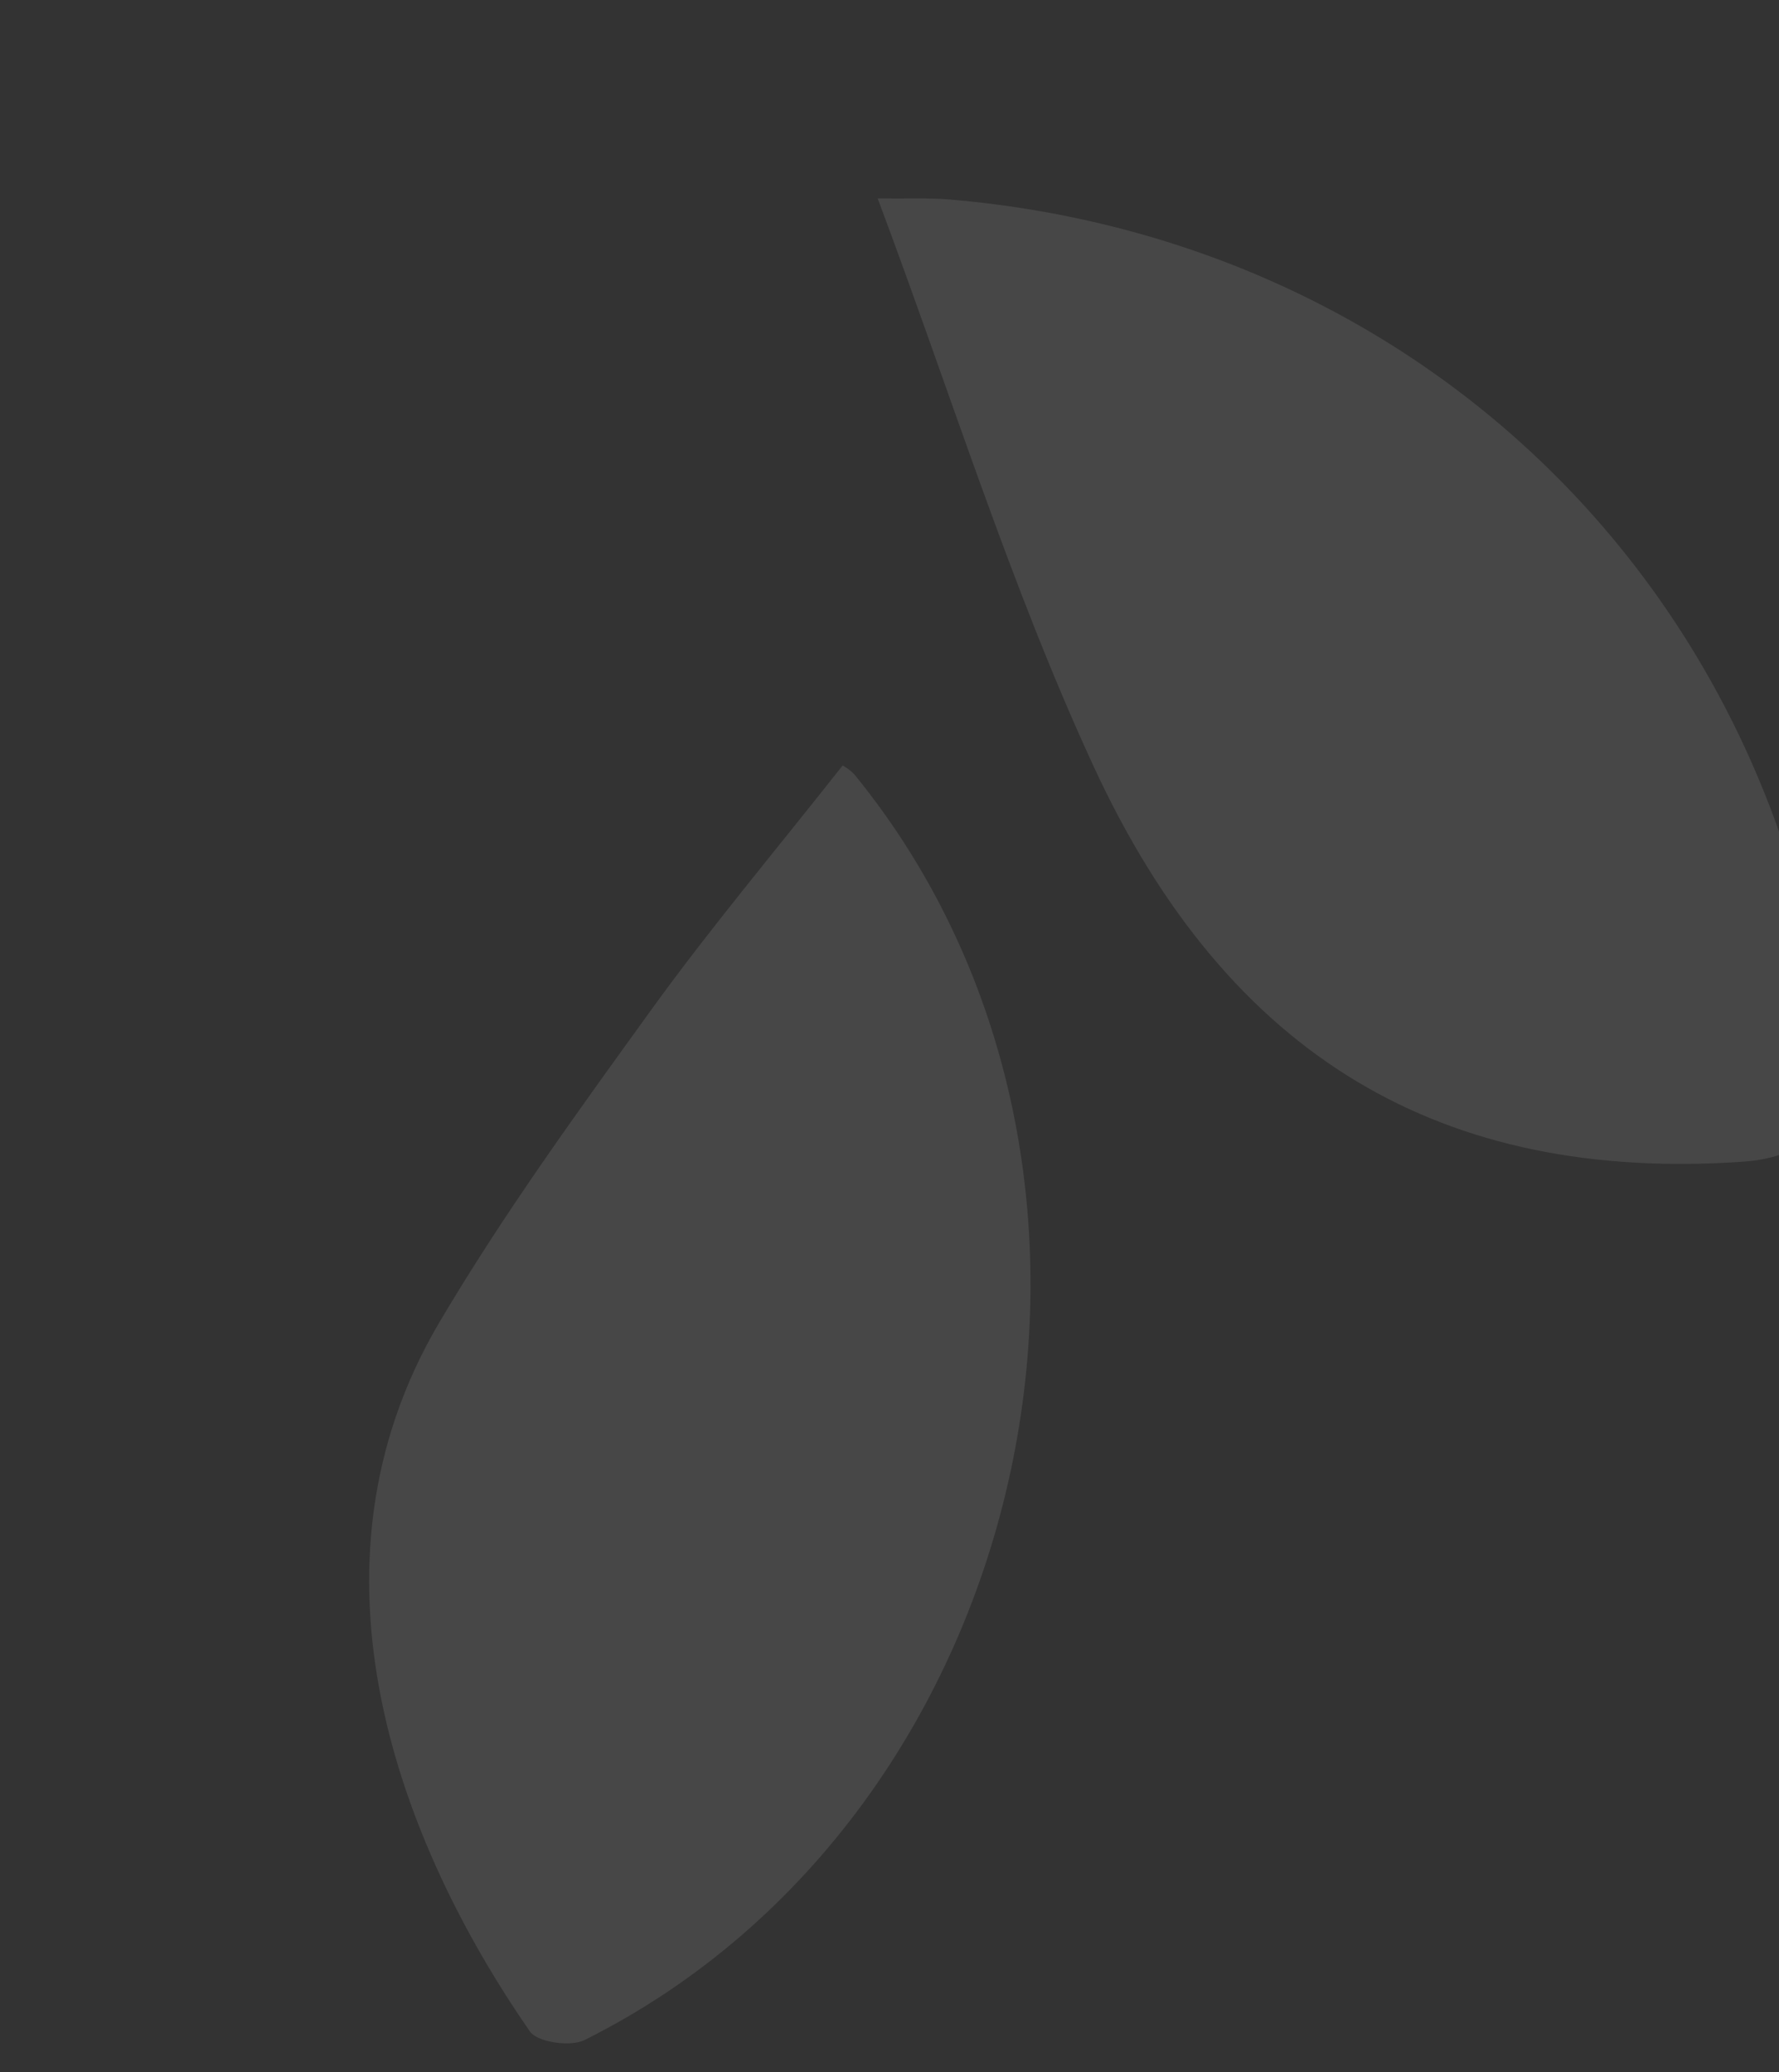
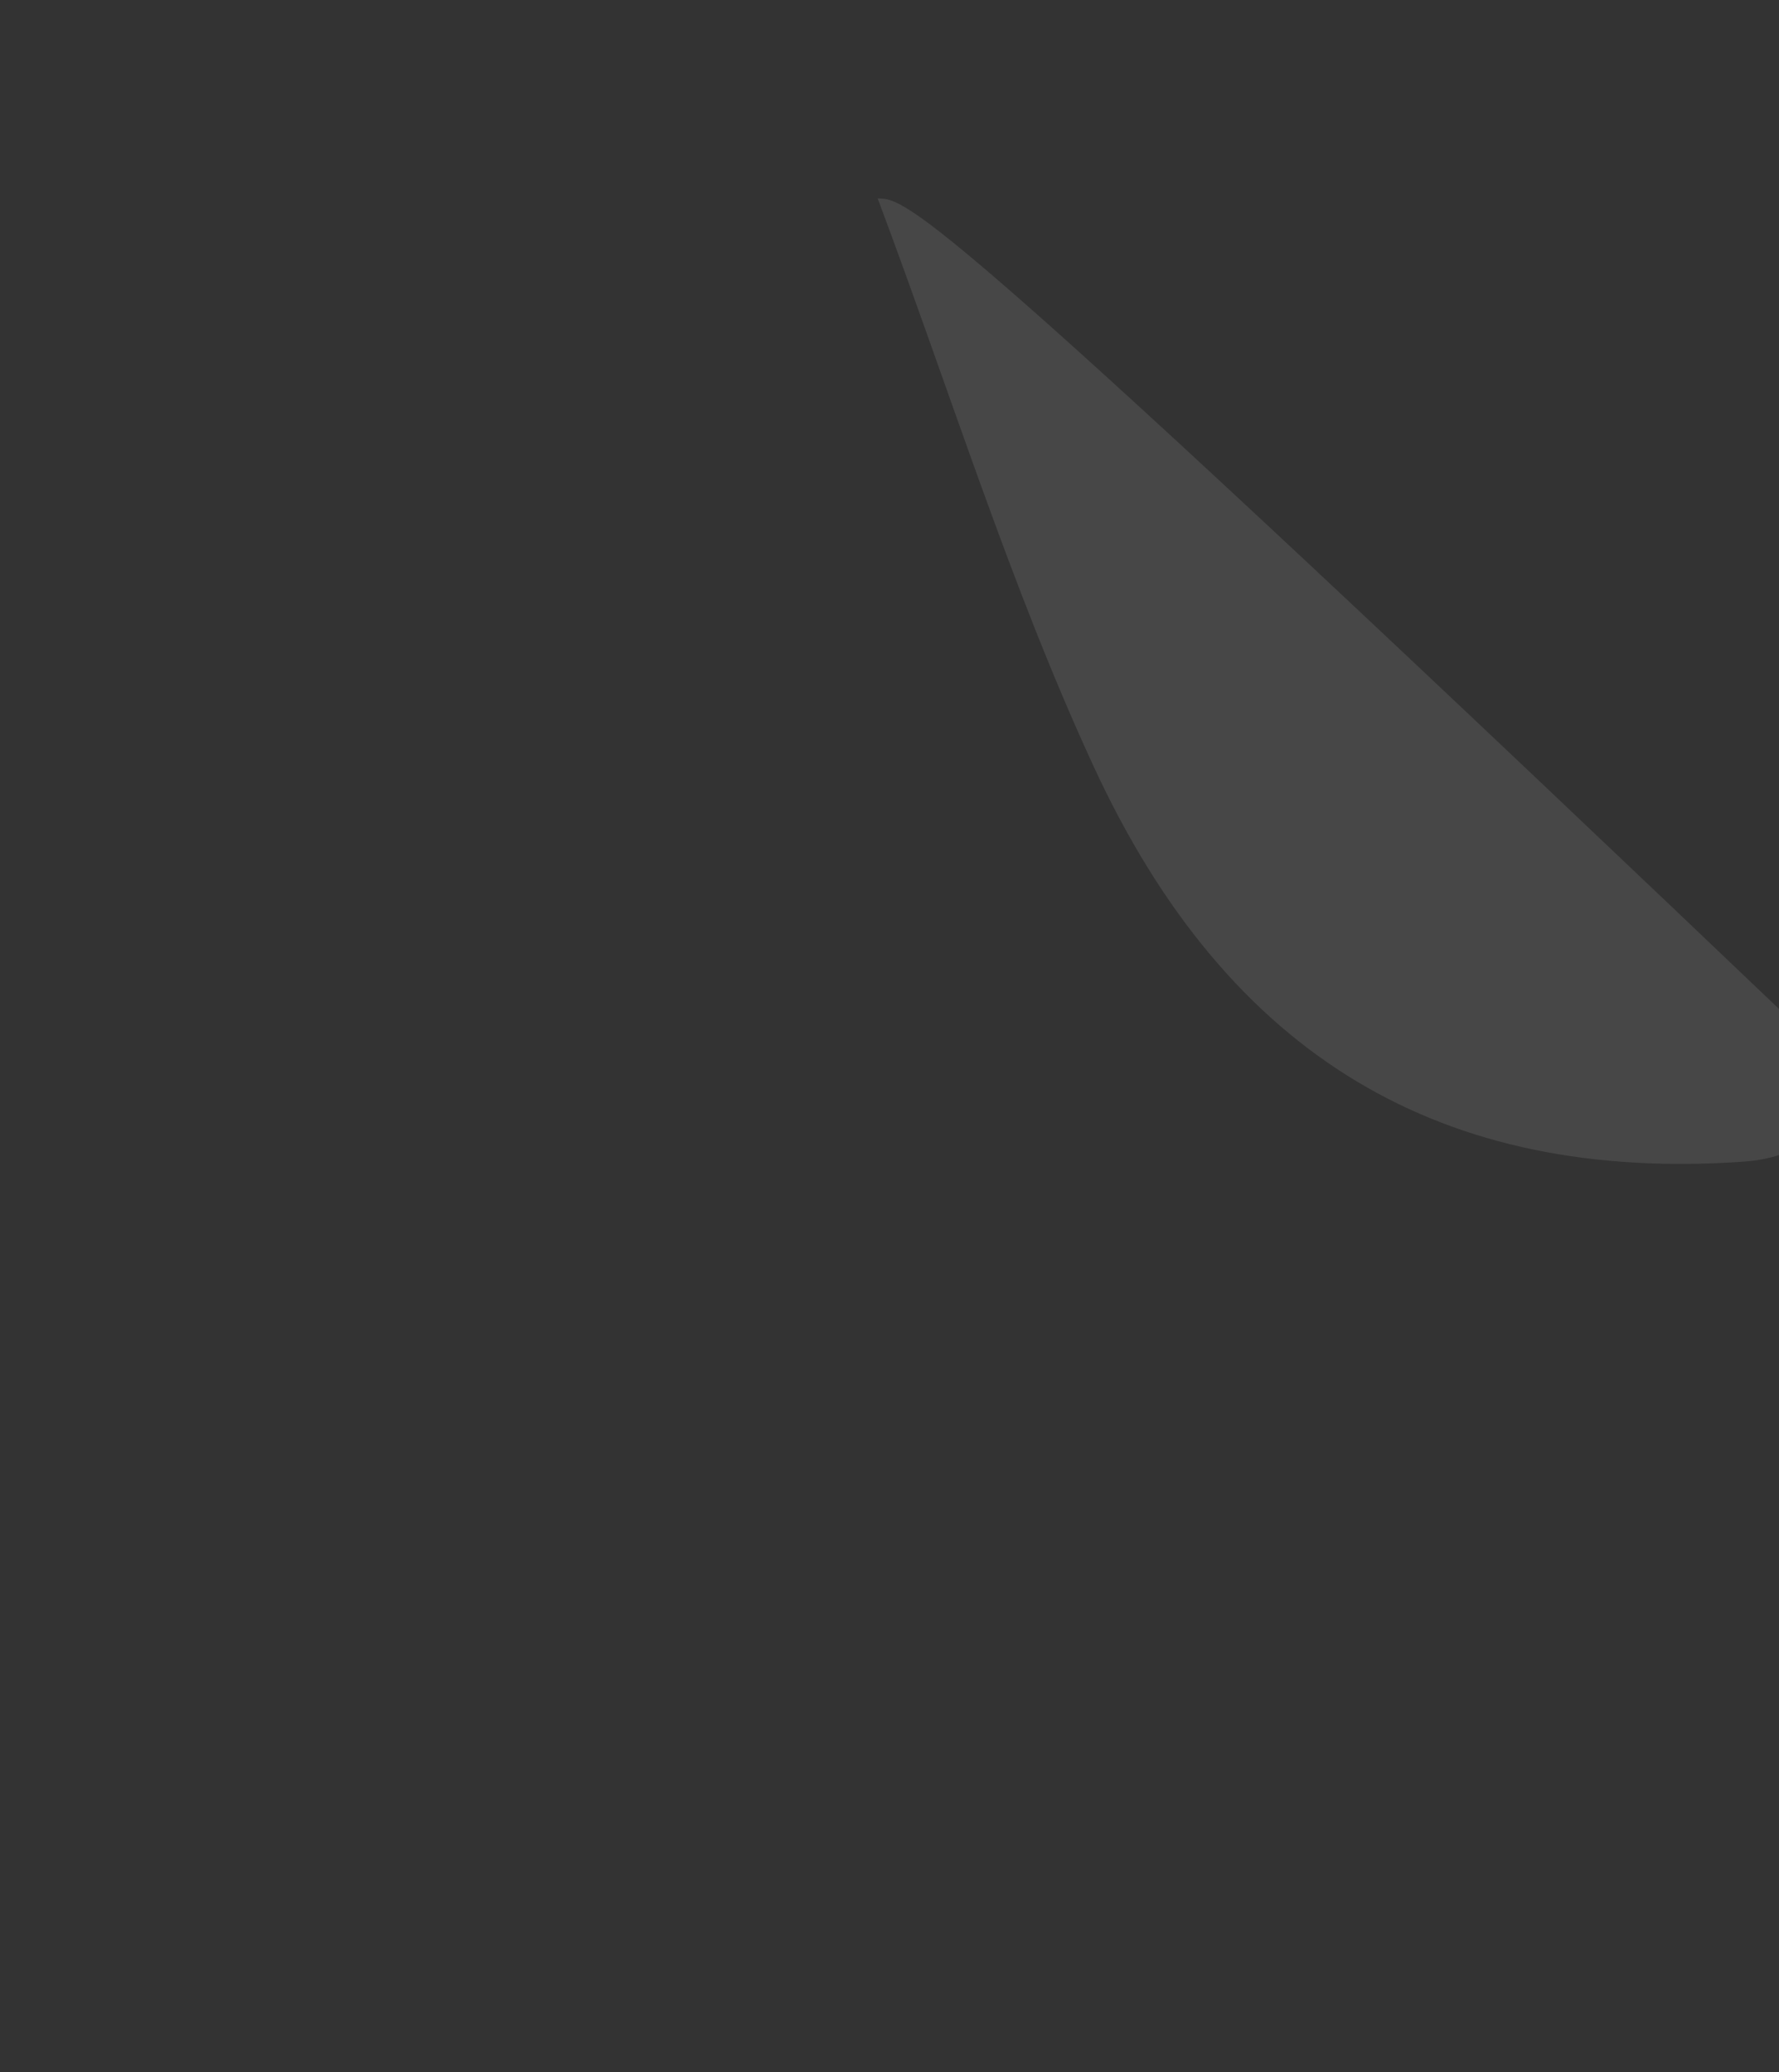
<svg xmlns="http://www.w3.org/2000/svg" width="291" height="339" viewBox="0 0 291 339" fill="none">
  <rect x="0" y="0" width="291" height="339" fill="#333333" stroke="none" />
  <g opacity="0.1" clip-path="url(#clip0_322_2882)">
-     <path d="M137.849 125.204C126.91 139.095 116.228 151.769 106.551 165.165C94.478 181.881 82.3 198.659 71.84 216.372C48.012 256.766 65.492 301.74 86.684 332.332C87.903 334.096 93.341 334.875 95.606 333.734C169.989 296.624 192.408 191.423 139.871 126.83C139.134 125.933 138.014 125.338 137.835 125.208L137.849 125.204Z" fill="white" />
-     <path d="M143.567 32.461C155.565 64.471 165.248 95.806 178.866 125.32C200.968 173.231 236.194 193.398 285.068 190.044C295.867 189.307 300.672 183.67 299.482 173.134C290.791 96.114 232.498 39.239 155.421 32.641C151.976 32.344 148.478 32.524 143.553 32.465L143.567 32.461Z" fill="white" />
+     <path d="M143.567 32.461C155.565 64.471 165.248 95.806 178.866 125.32C200.968 173.231 236.194 193.398 285.068 190.044C295.867 189.307 300.672 183.67 299.482 173.134C151.976 32.344 148.478 32.524 143.553 32.465L143.567 32.461Z" fill="white" />
  </g>
  <defs>
    <clipPath id="clip0_322_2882">
      <rect width="260.909" height="274.028" fill="white" transform="translate(0 76.475) rotate(-17.044)" />
    </clipPath>
  </defs>
</svg>